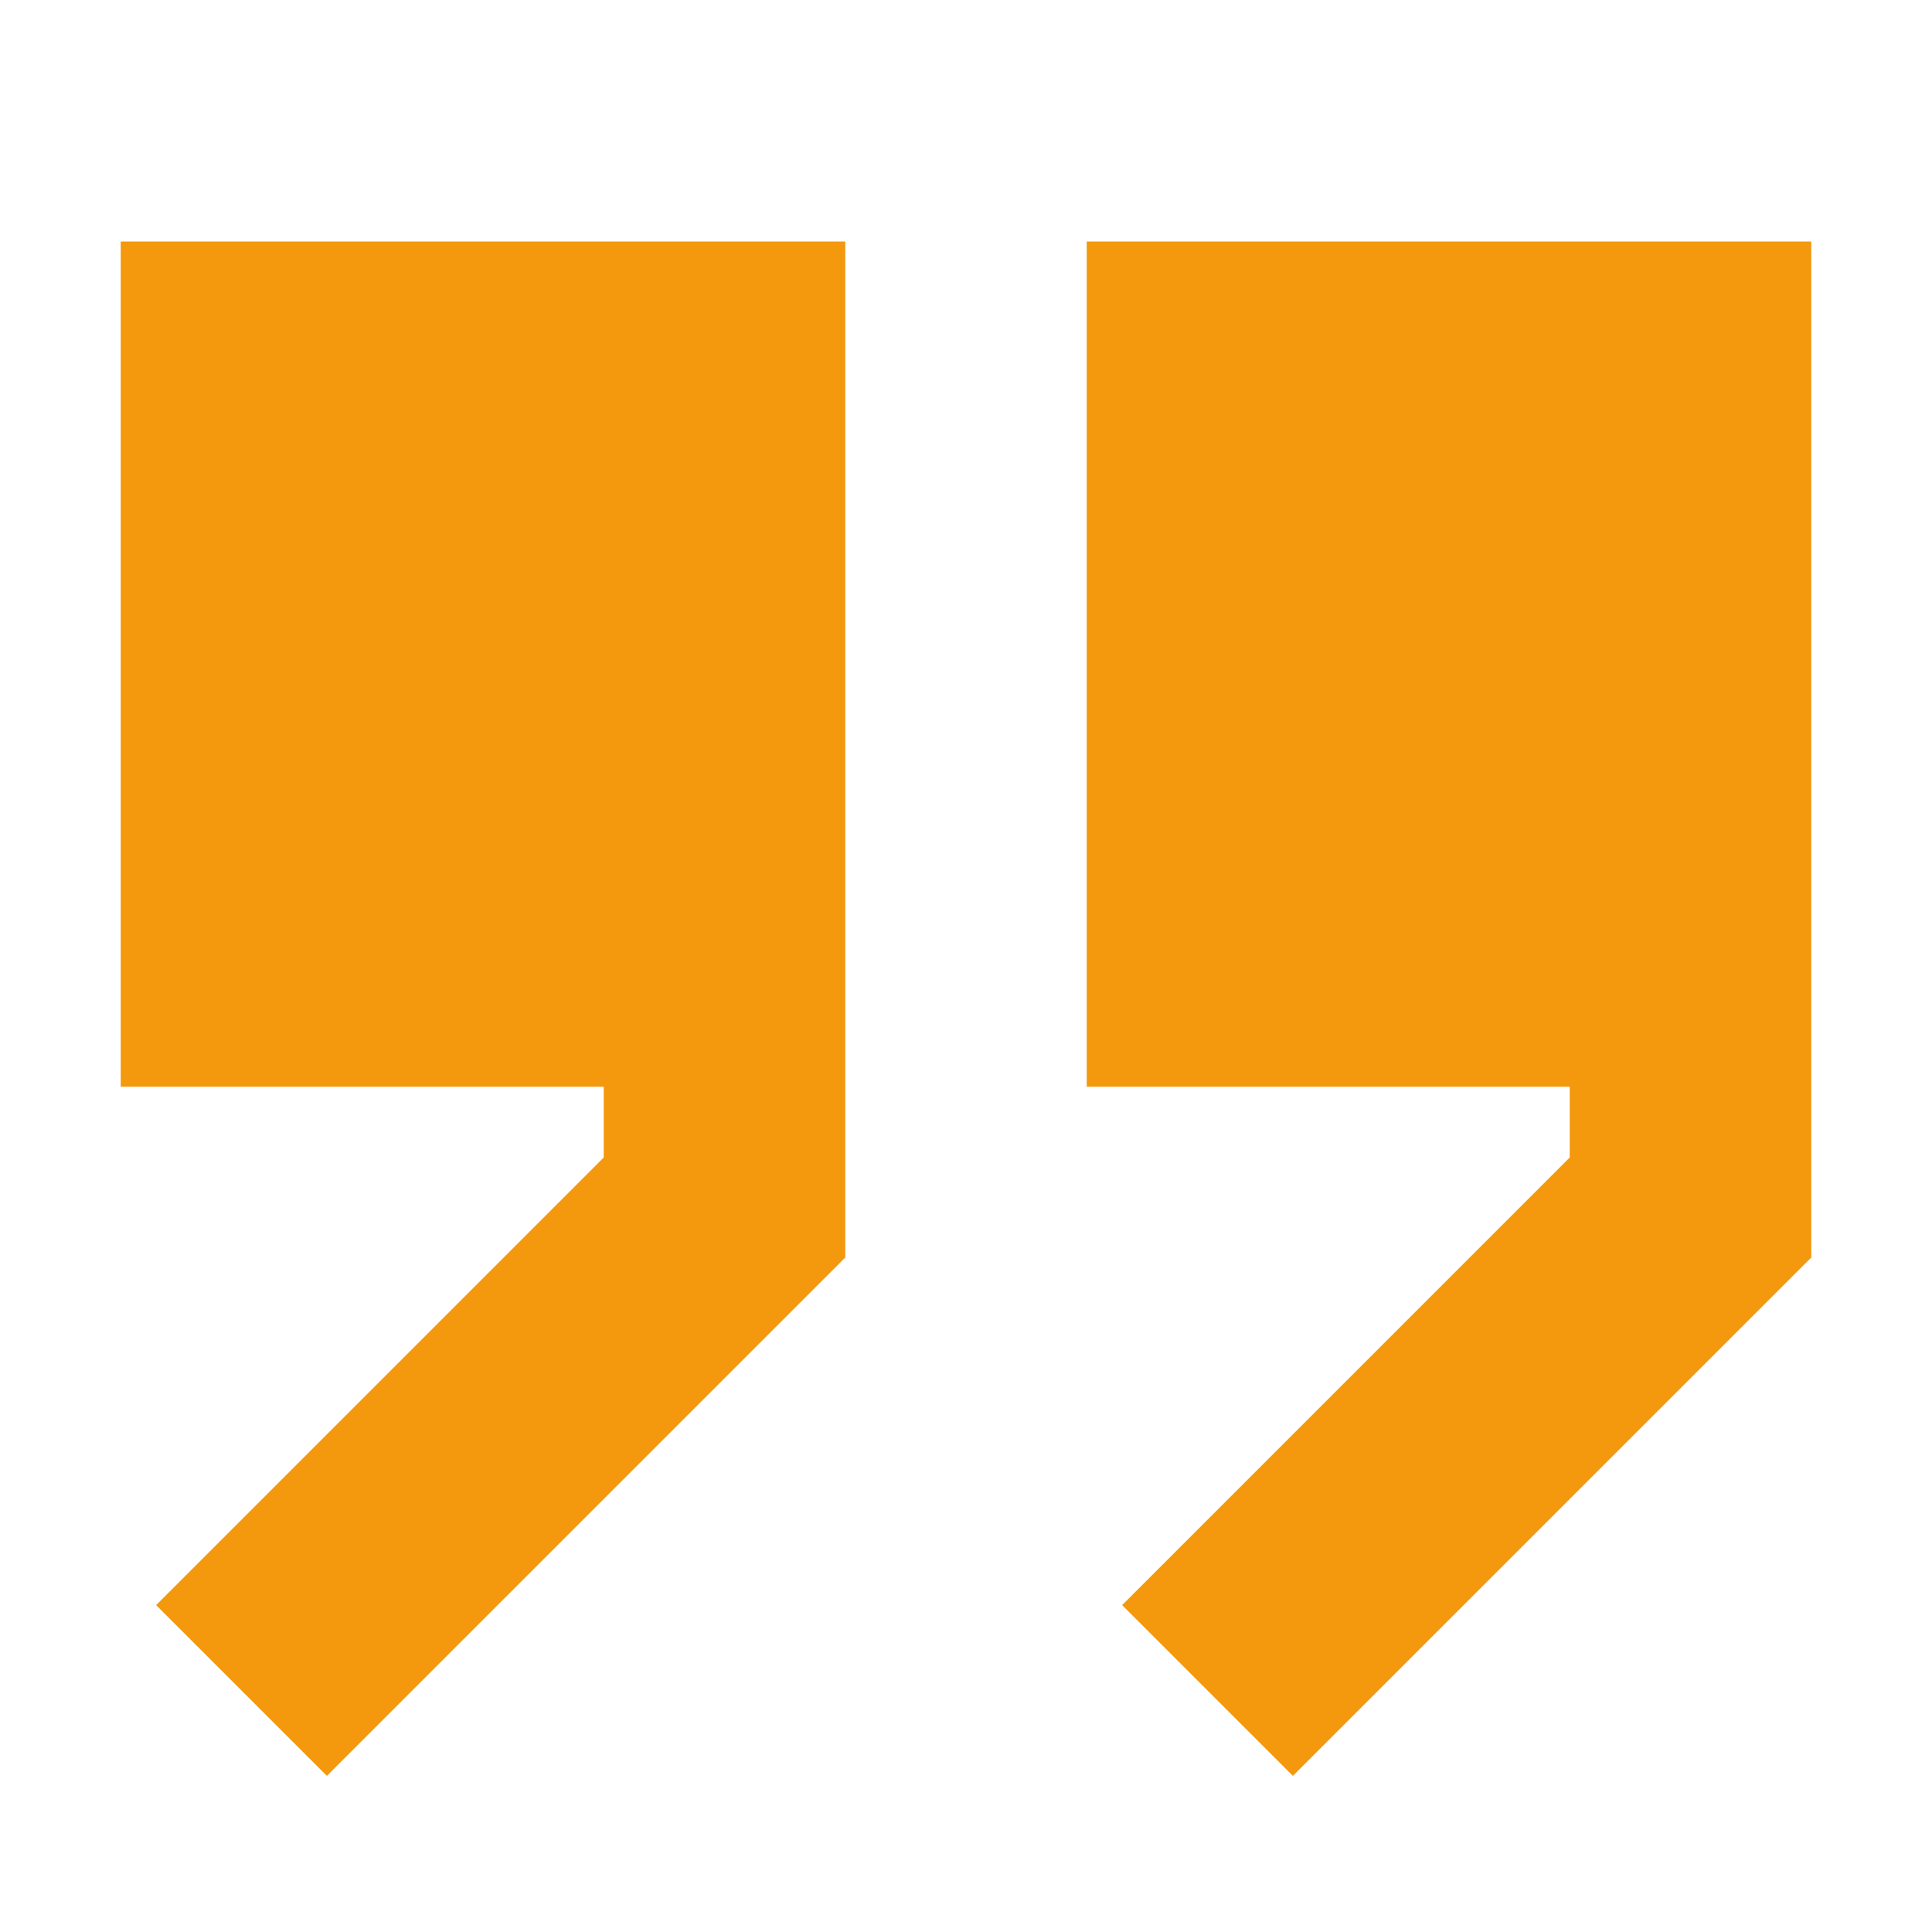
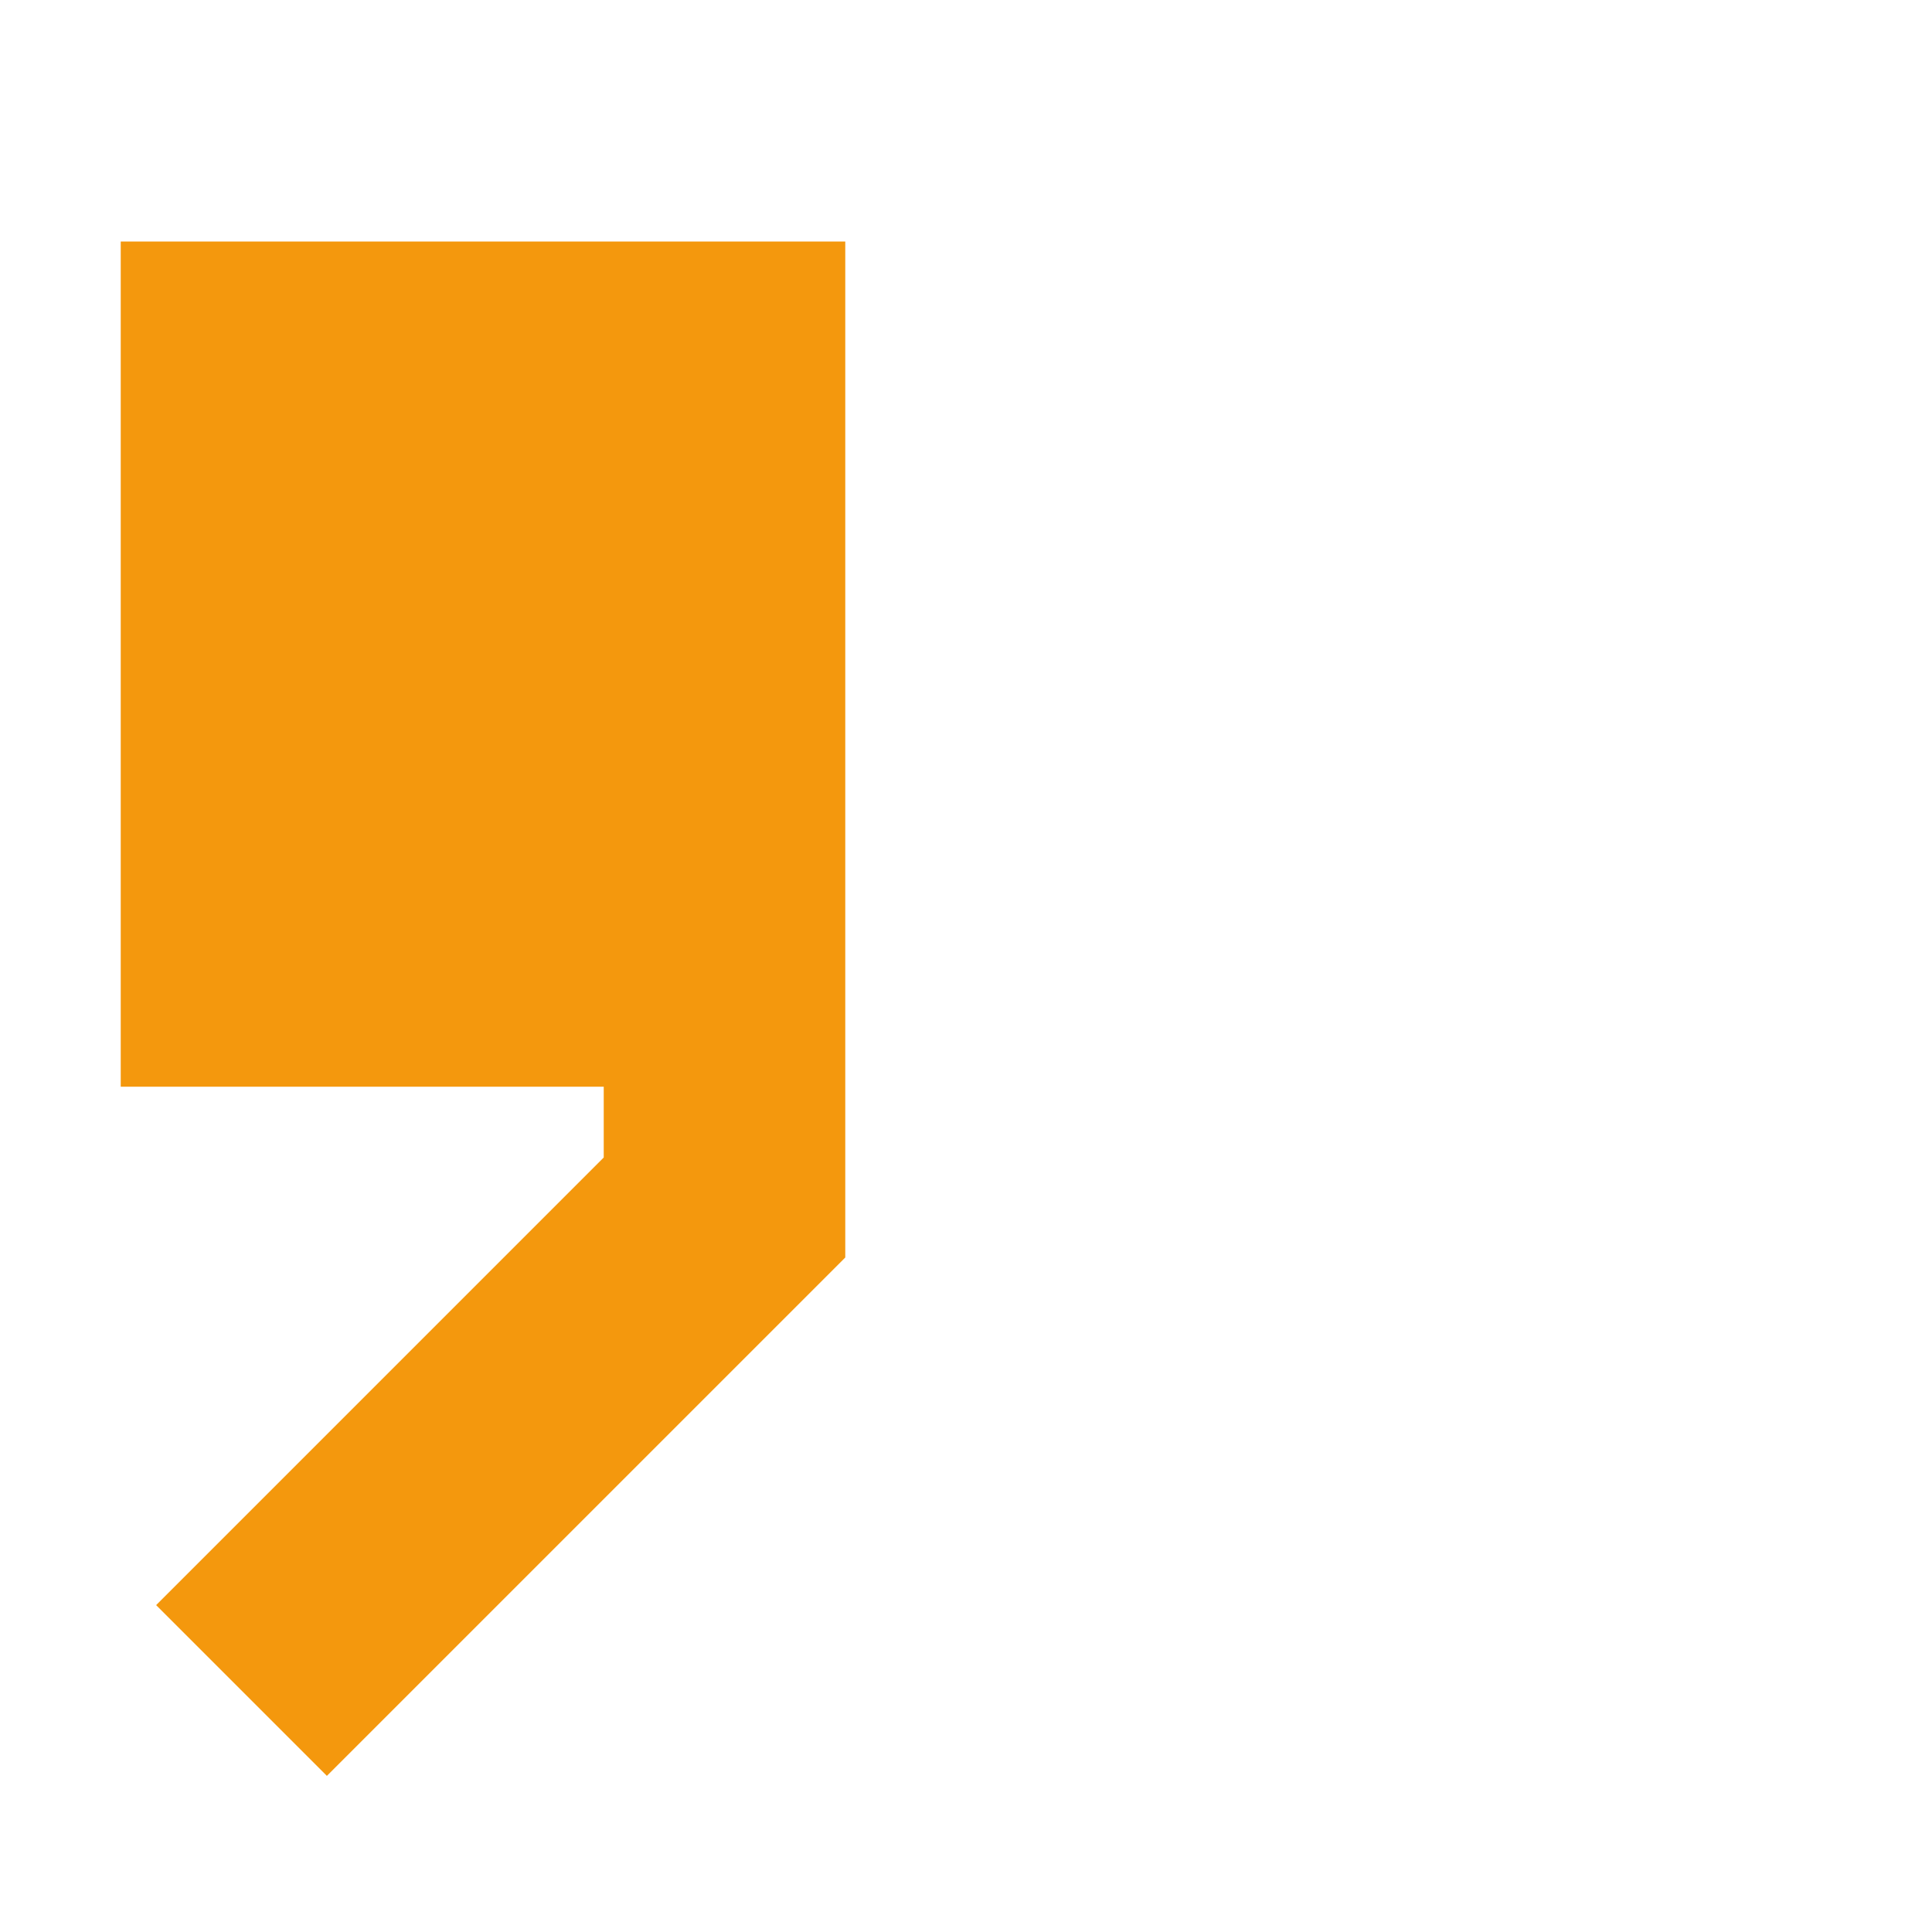
<svg xmlns="http://www.w3.org/2000/svg" width="53" height="53" viewBox="0 0 53 53" fill="none">
  <path d="M23.188 34.497L8.967 48.717L4.283 44.033L16.562 31.753V29.812H3.312V6.625H23.188V34.497Z" fill="#F4980D" />
-   <path d="M29.812 29.812H43.062V31.753L30.783 44.033L35.467 48.717L49.688 34.497V6.625H29.812V29.812Z" fill="#F4980D" />
</svg>